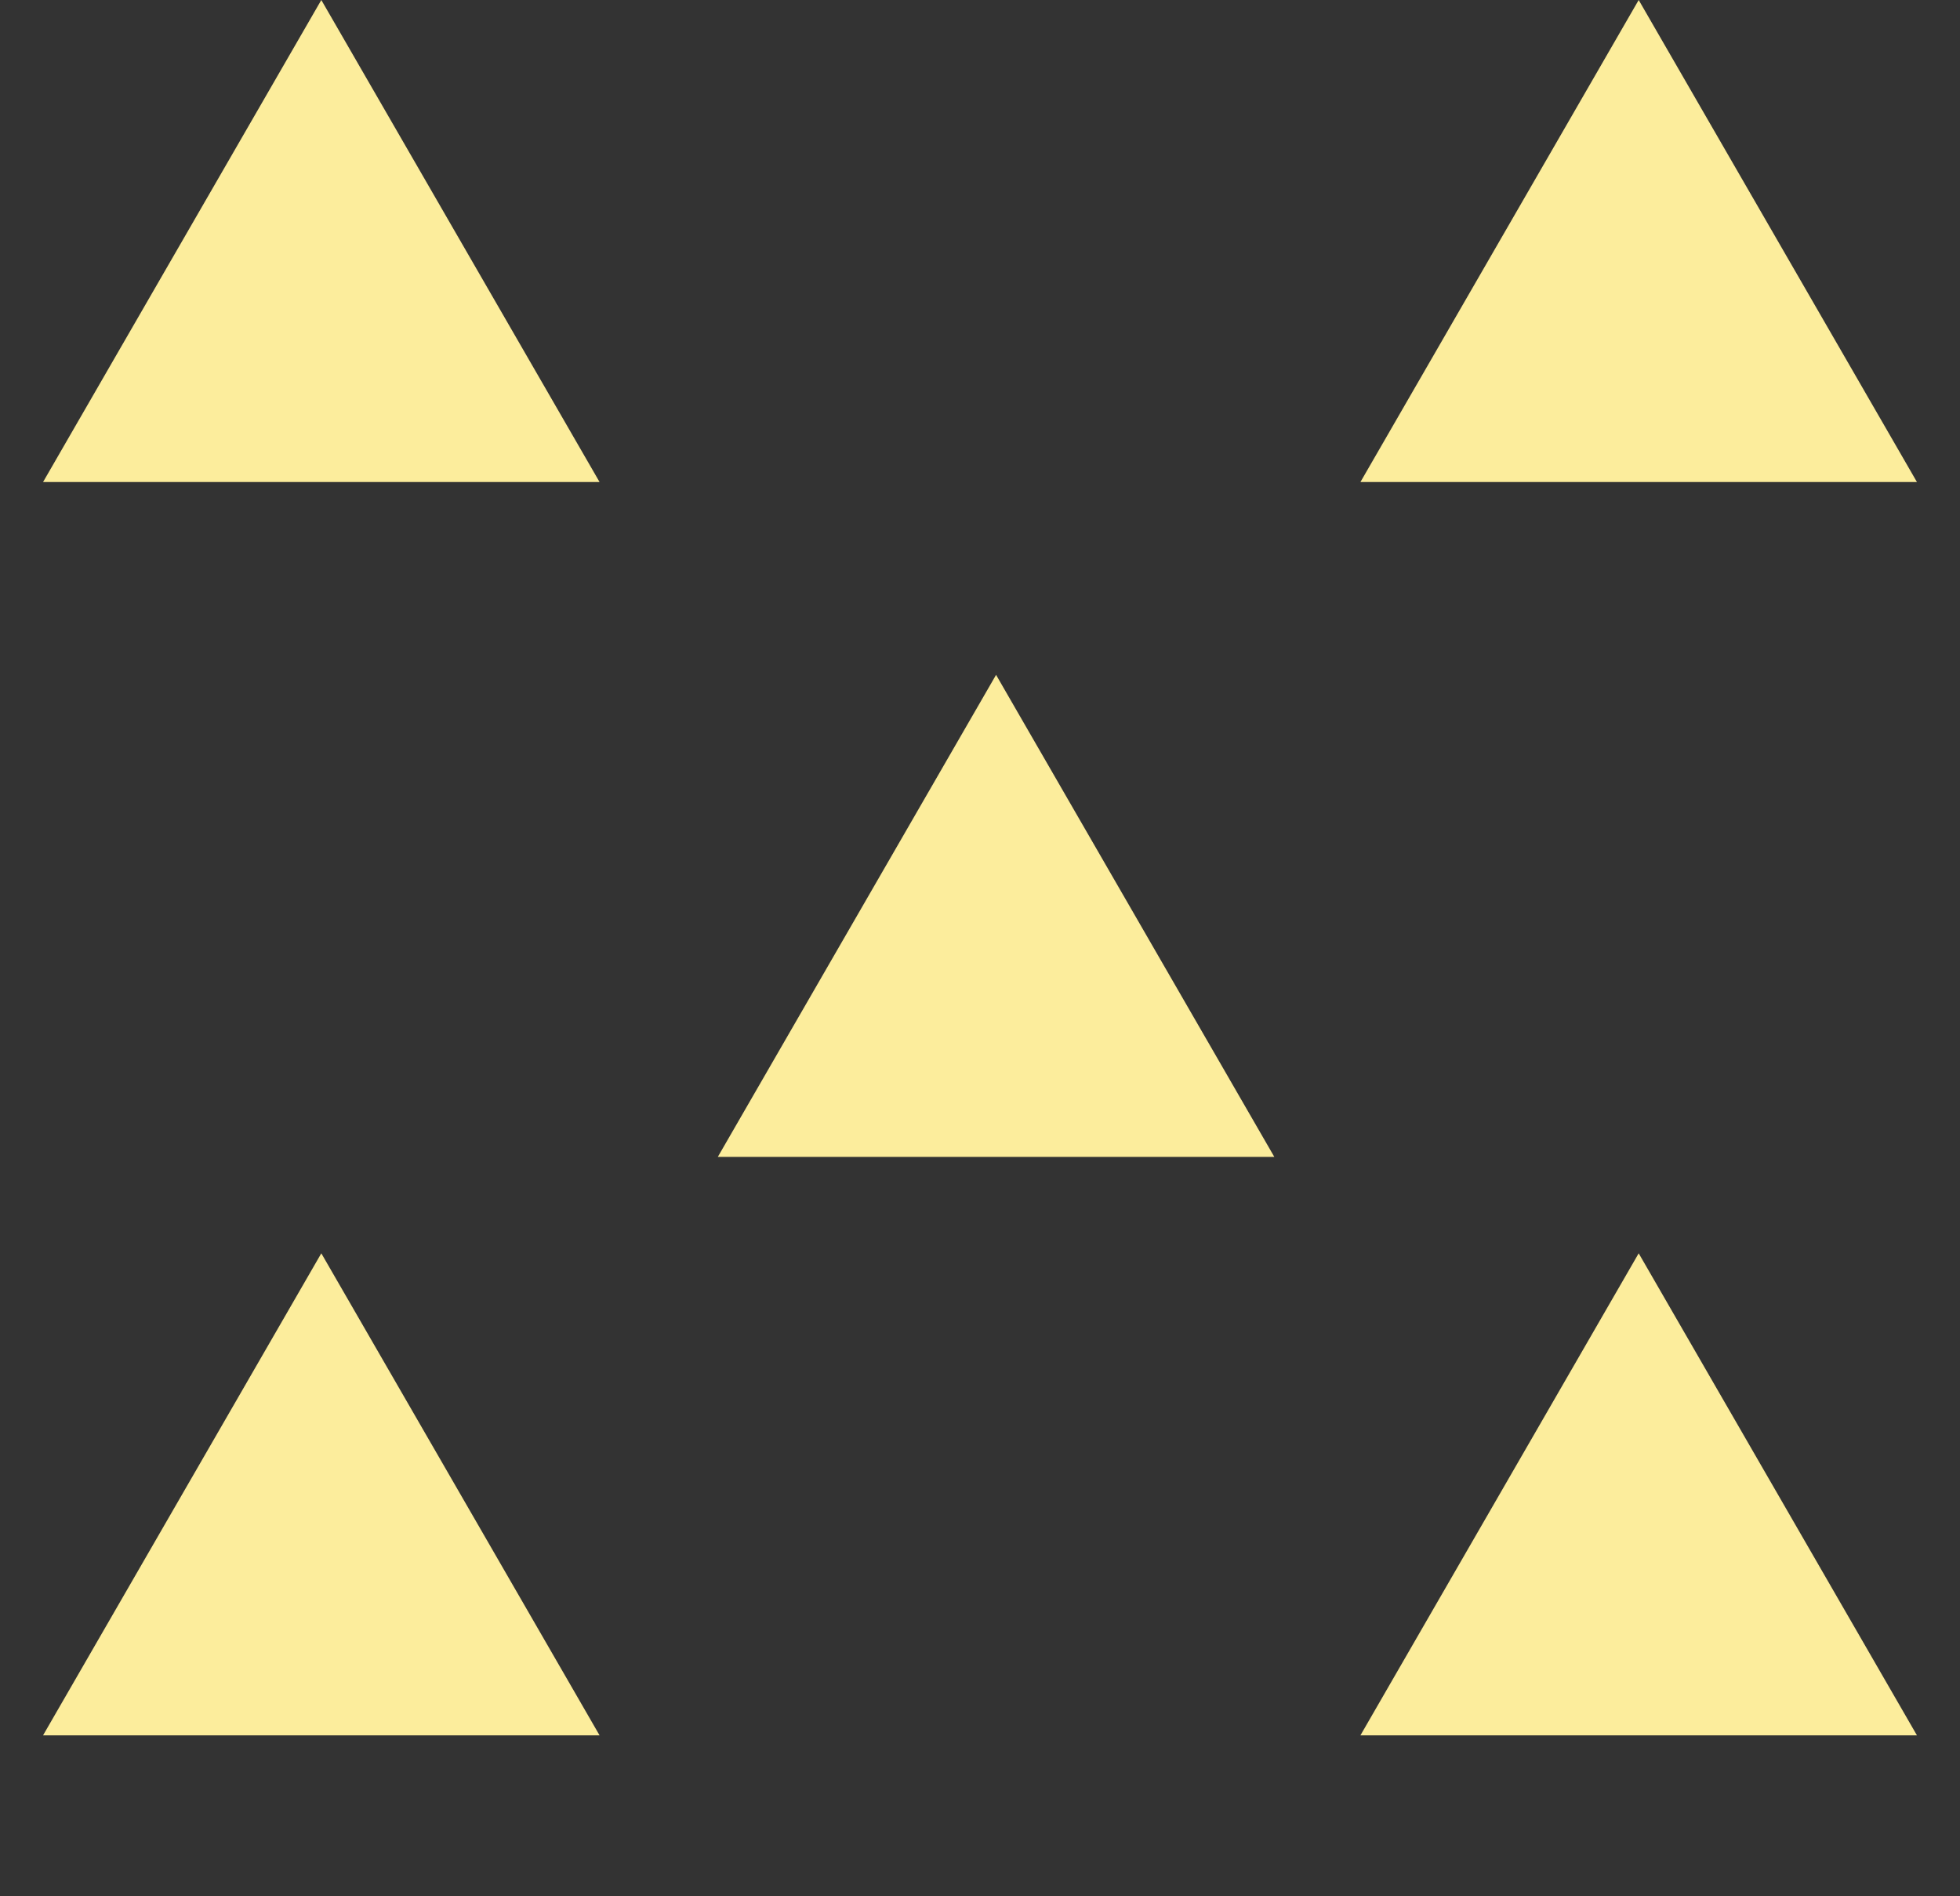
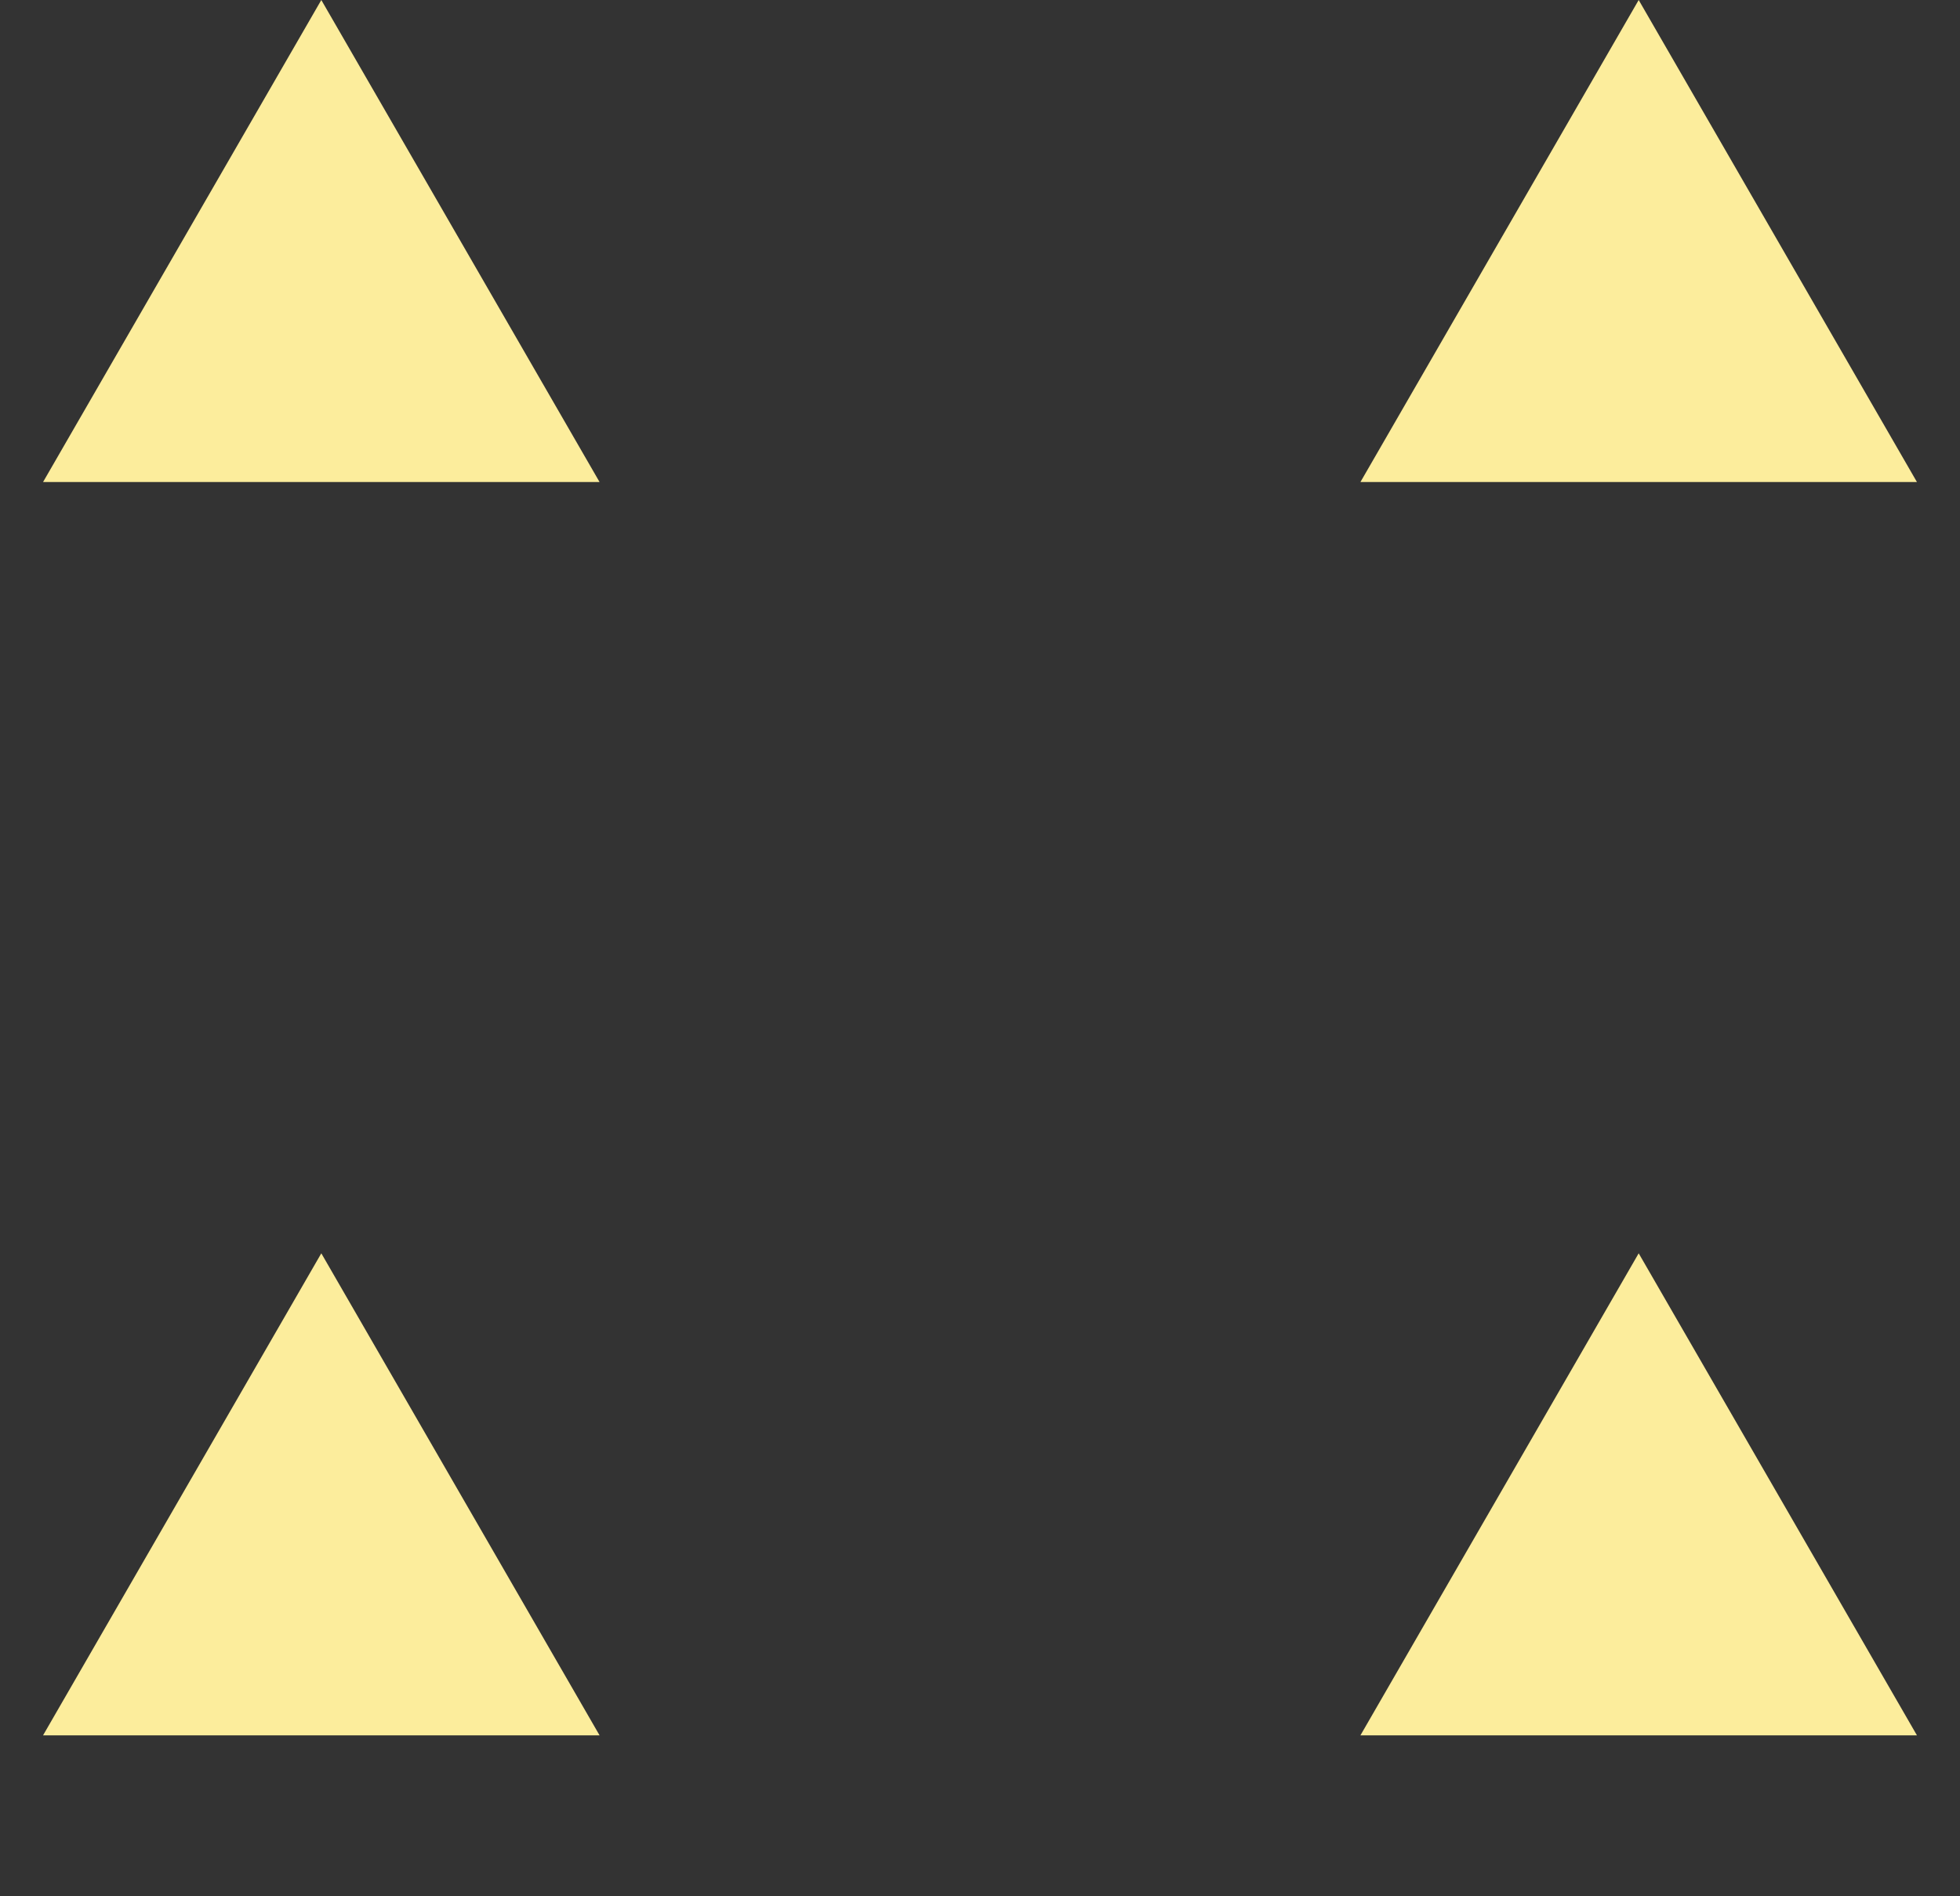
<svg xmlns="http://www.w3.org/2000/svg" width="61" height="59" viewBox="0 0 61 59" fill="none">
  <rect x="0" y="0" width="61" height="59" fill="#333333" stroke="none" />
  <path d="M10 0L18.66 15H1.34L10 0Z" fill="#FCED9C" />
-   <path d="M31 21L39.66 36H22.34L31 21Z" fill="#FCED9C" />
-   <path d="M10 39L18.66 54H1.34L10 39Z" fill="#FCED9C" />
+   <path d="M10 39L18.66 54H1.34Z" fill="#FCED9C" />
  <path d="M51 39L59.66 54H42.34L51 39Z" fill="#FCED9C" />
  <path d="M51 0L59.66 15H42.34L51 0Z" fill="#FCED9C" />
</svg>